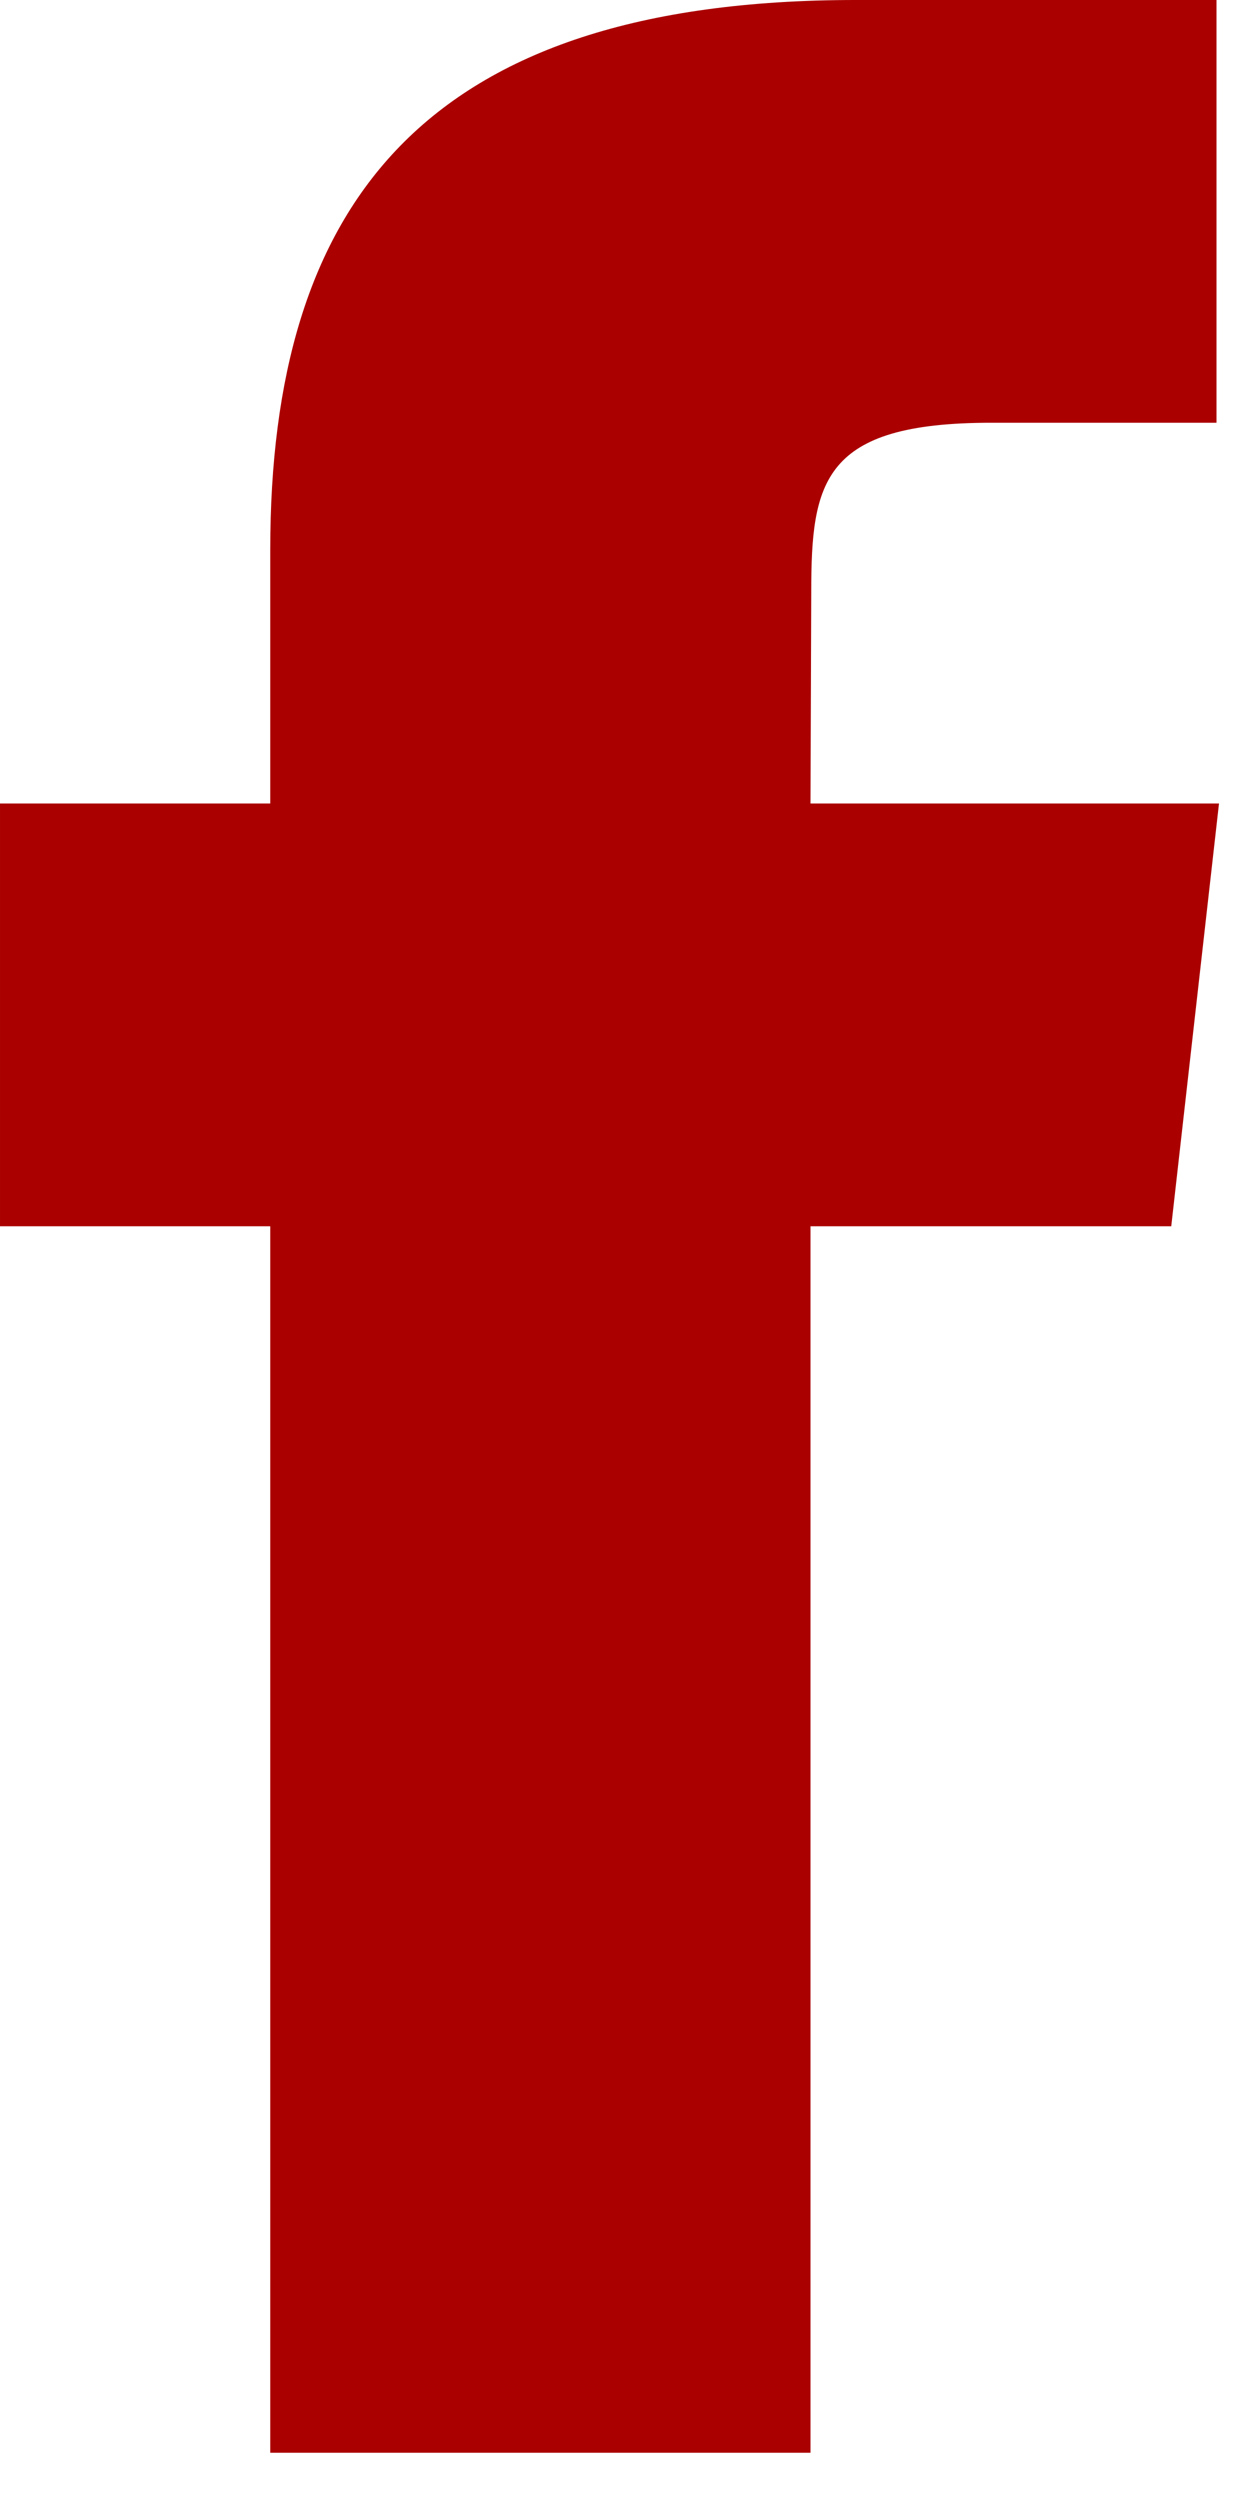
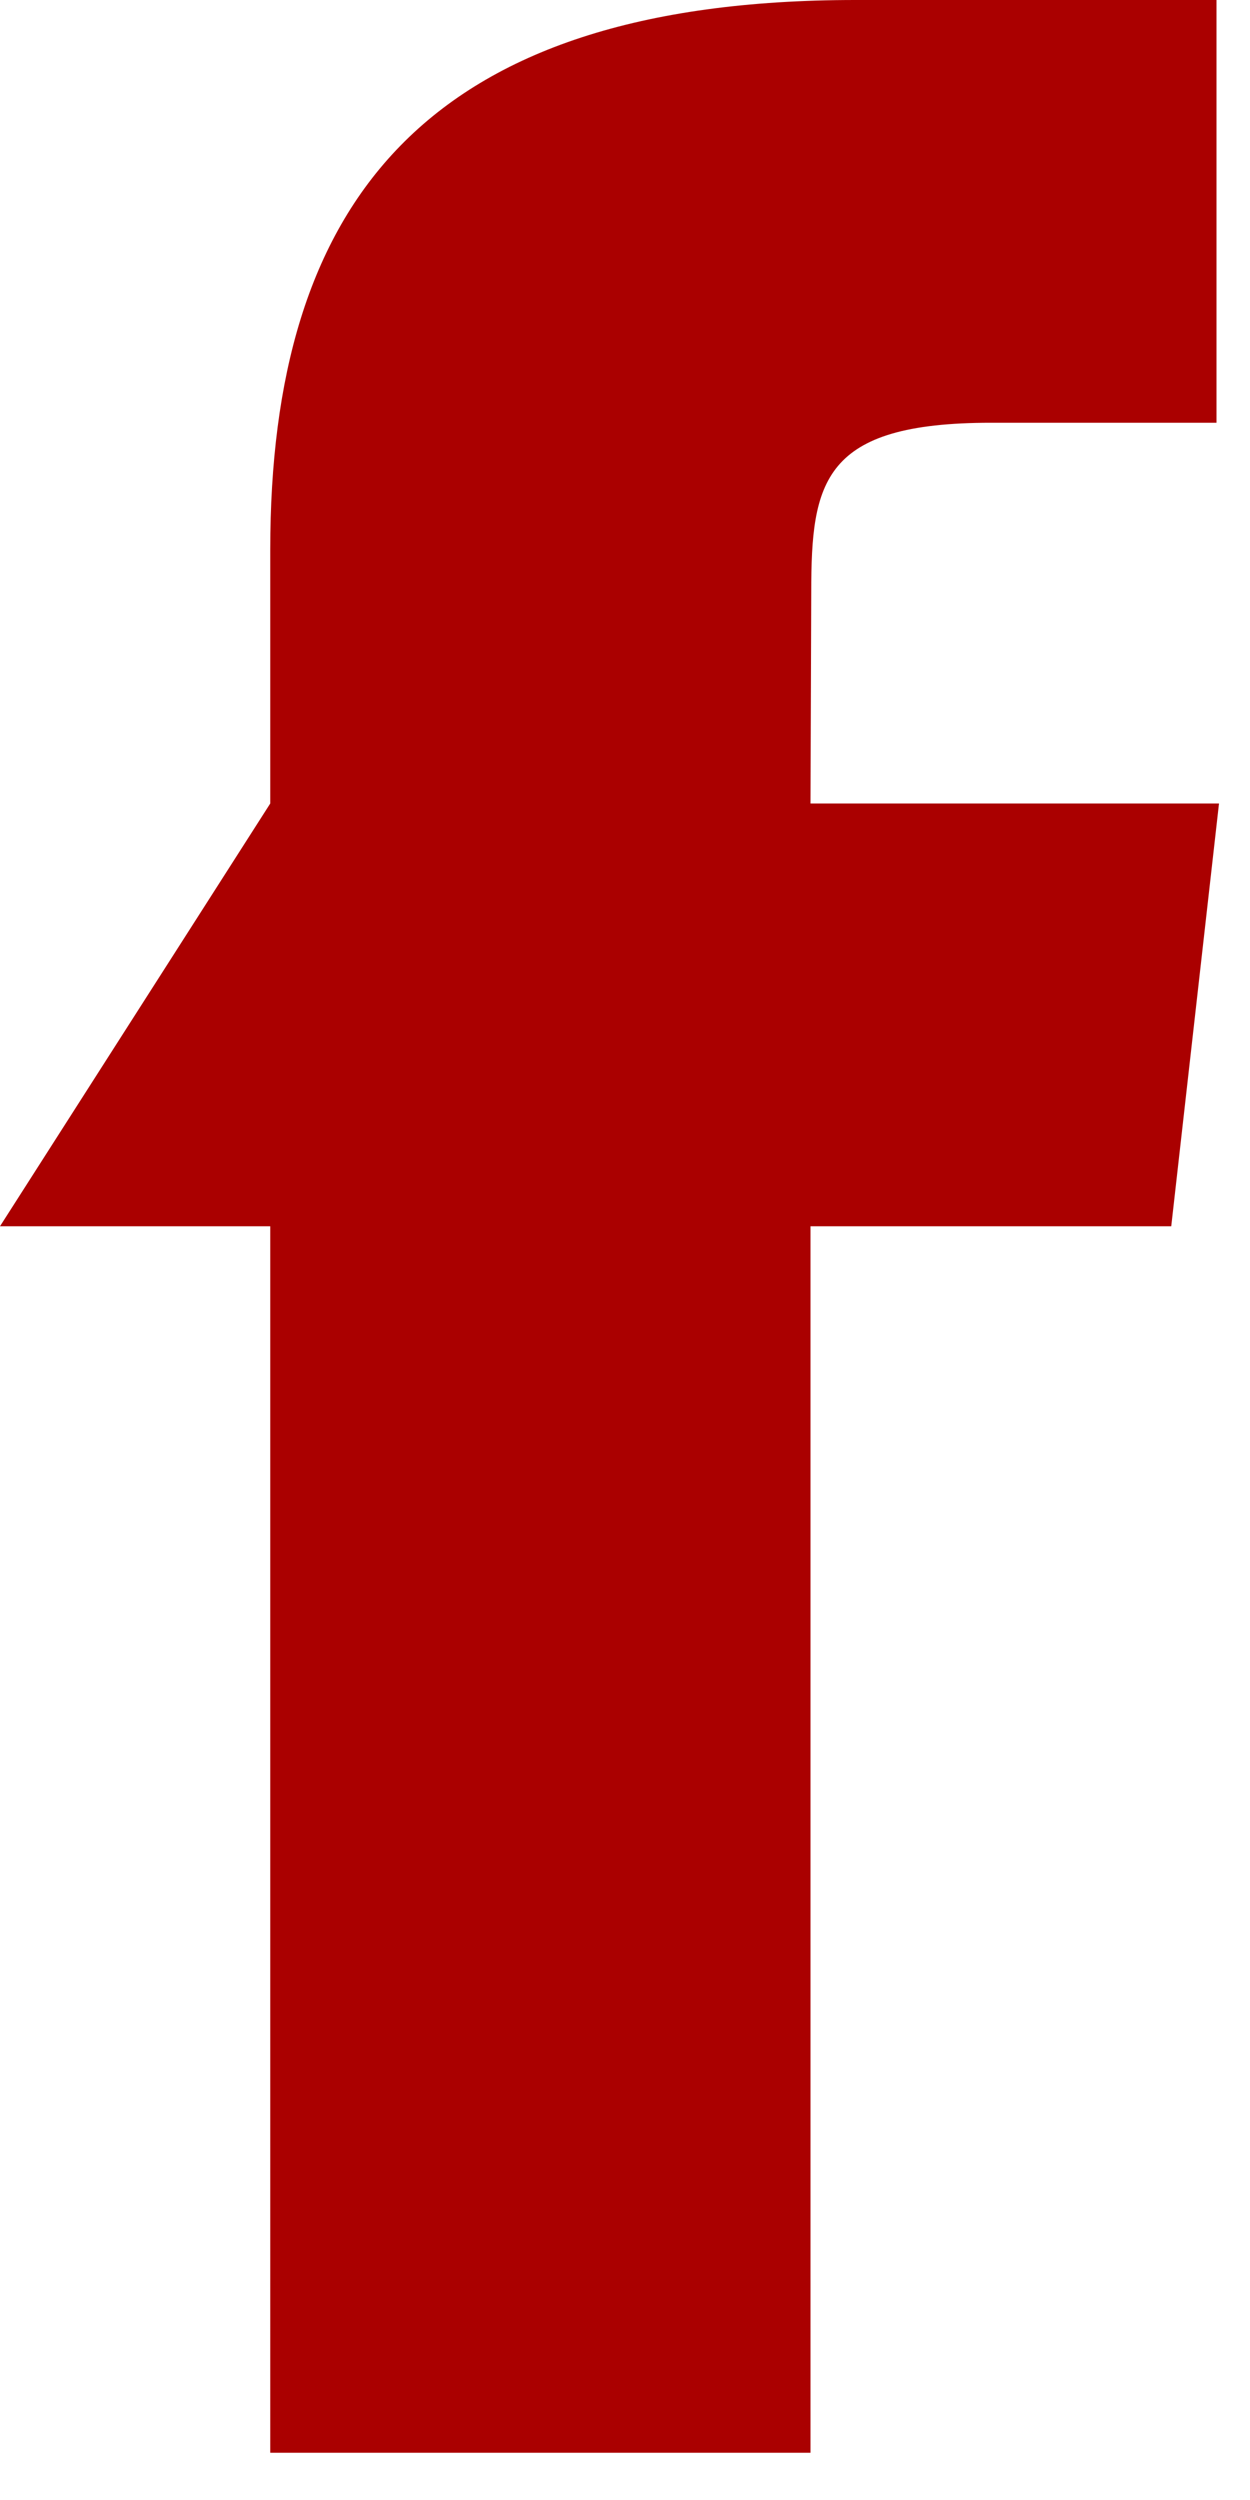
<svg xmlns="http://www.w3.org/2000/svg" width="5px" height="10px" viewBox="0 0 5 10" version="1.1">
  <title>icon-facebook</title>
  <desc>Created with Sketch.</desc>
  <g id="Page-1" stroke="none" stroke-width="1" fill="none" fill-rule="evenodd">
    <g id="Menus-and-Hovers" transform="translate(-1217, -21)" fill="#AA0000">
      <g id="Nav-Area" transform="translate(300, -1)">
        <g id="icon-facebook" transform="translate(917, 22)">
-           <path d="M3.242,9.811 L1.081,9.811 L1.081,4.905 L2.17391304e-05,4.905 L2.17391304e-05,3.214 L1.081,3.214 L1.081,2.199 C1.081,0.82 1.69,-0 3.423,-0 L4.866,-0 L4.866,1.691 L3.964,1.691 C3.29,1.691 3.245,1.927 3.245,2.368 L3.242,3.214 L4.876,3.214 L4.685,4.905 L3.242,4.905 L3.242,9.811 Z" id="Fill-1" />
+           <path d="M3.242,9.811 L1.081,9.811 L1.081,4.905 L2.17391304e-05,4.905 L1.081,3.214 L1.081,2.199 C1.081,0.82 1.69,-0 3.423,-0 L4.866,-0 L4.866,1.691 L3.964,1.691 C3.29,1.691 3.245,1.927 3.245,2.368 L3.242,3.214 L4.876,3.214 L4.685,4.905 L3.242,4.905 L3.242,9.811 Z" id="Fill-1" />
        </g>
      </g>
    </g>
  </g>
</svg>